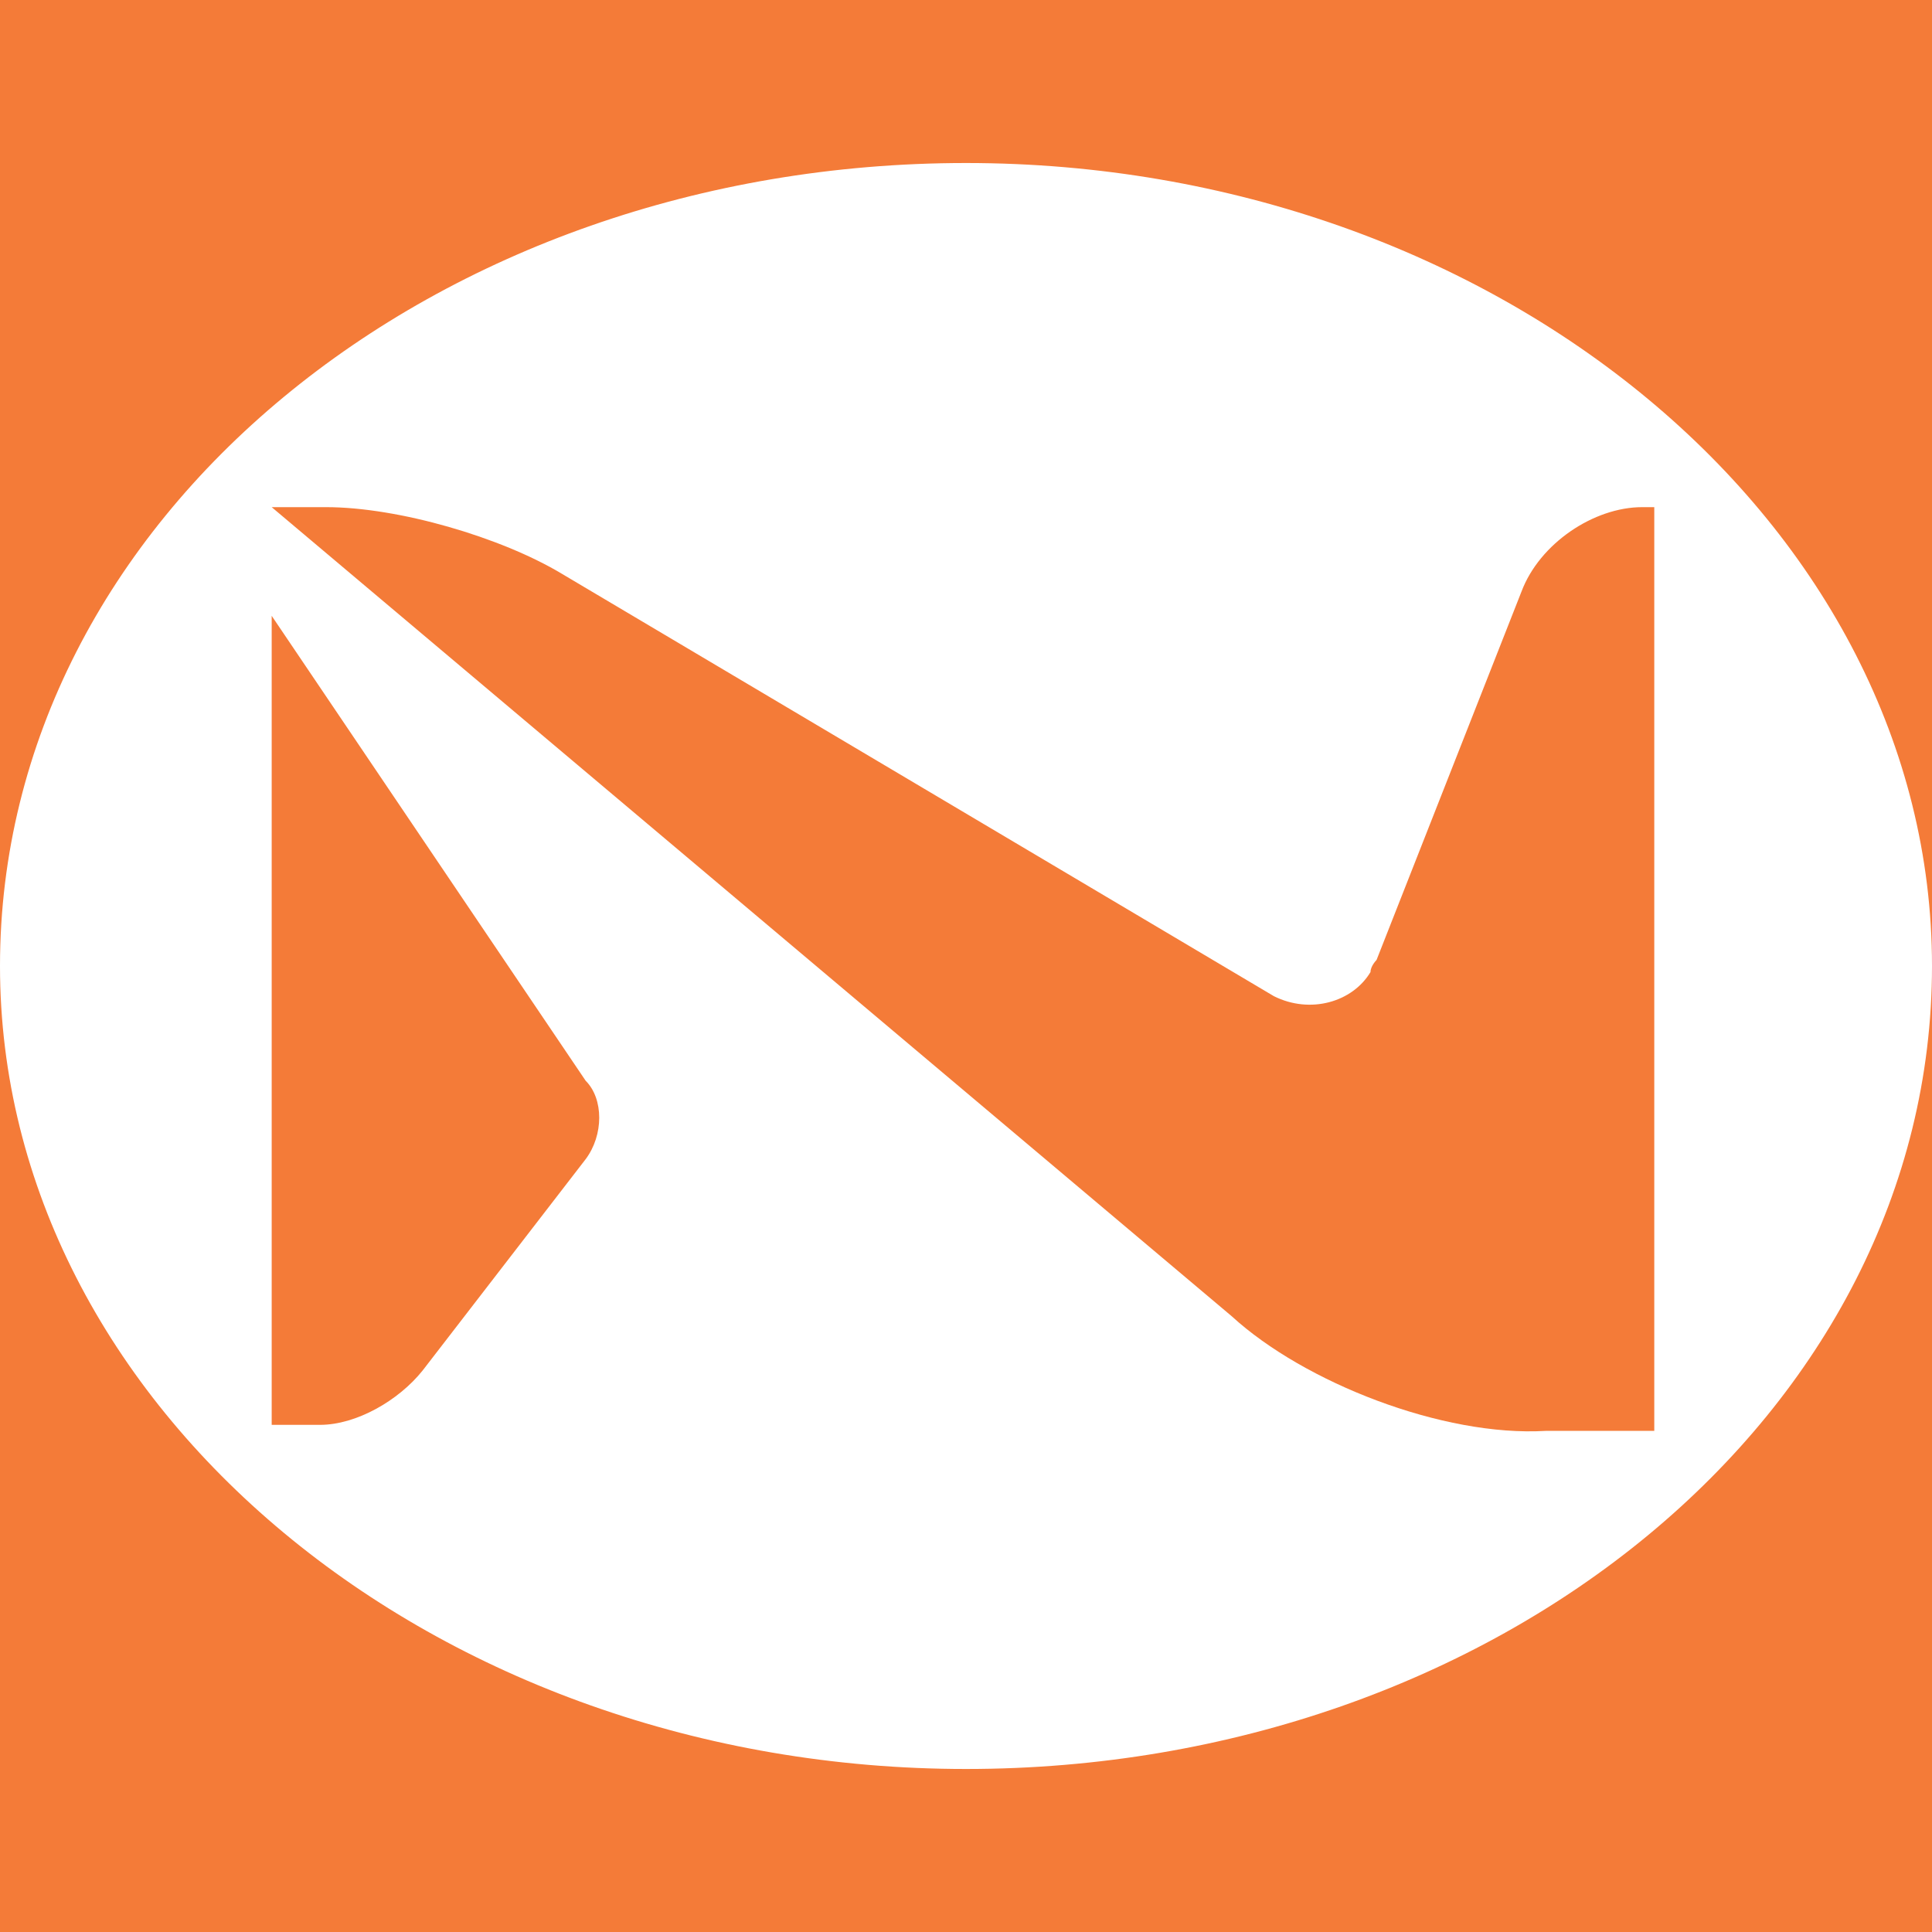
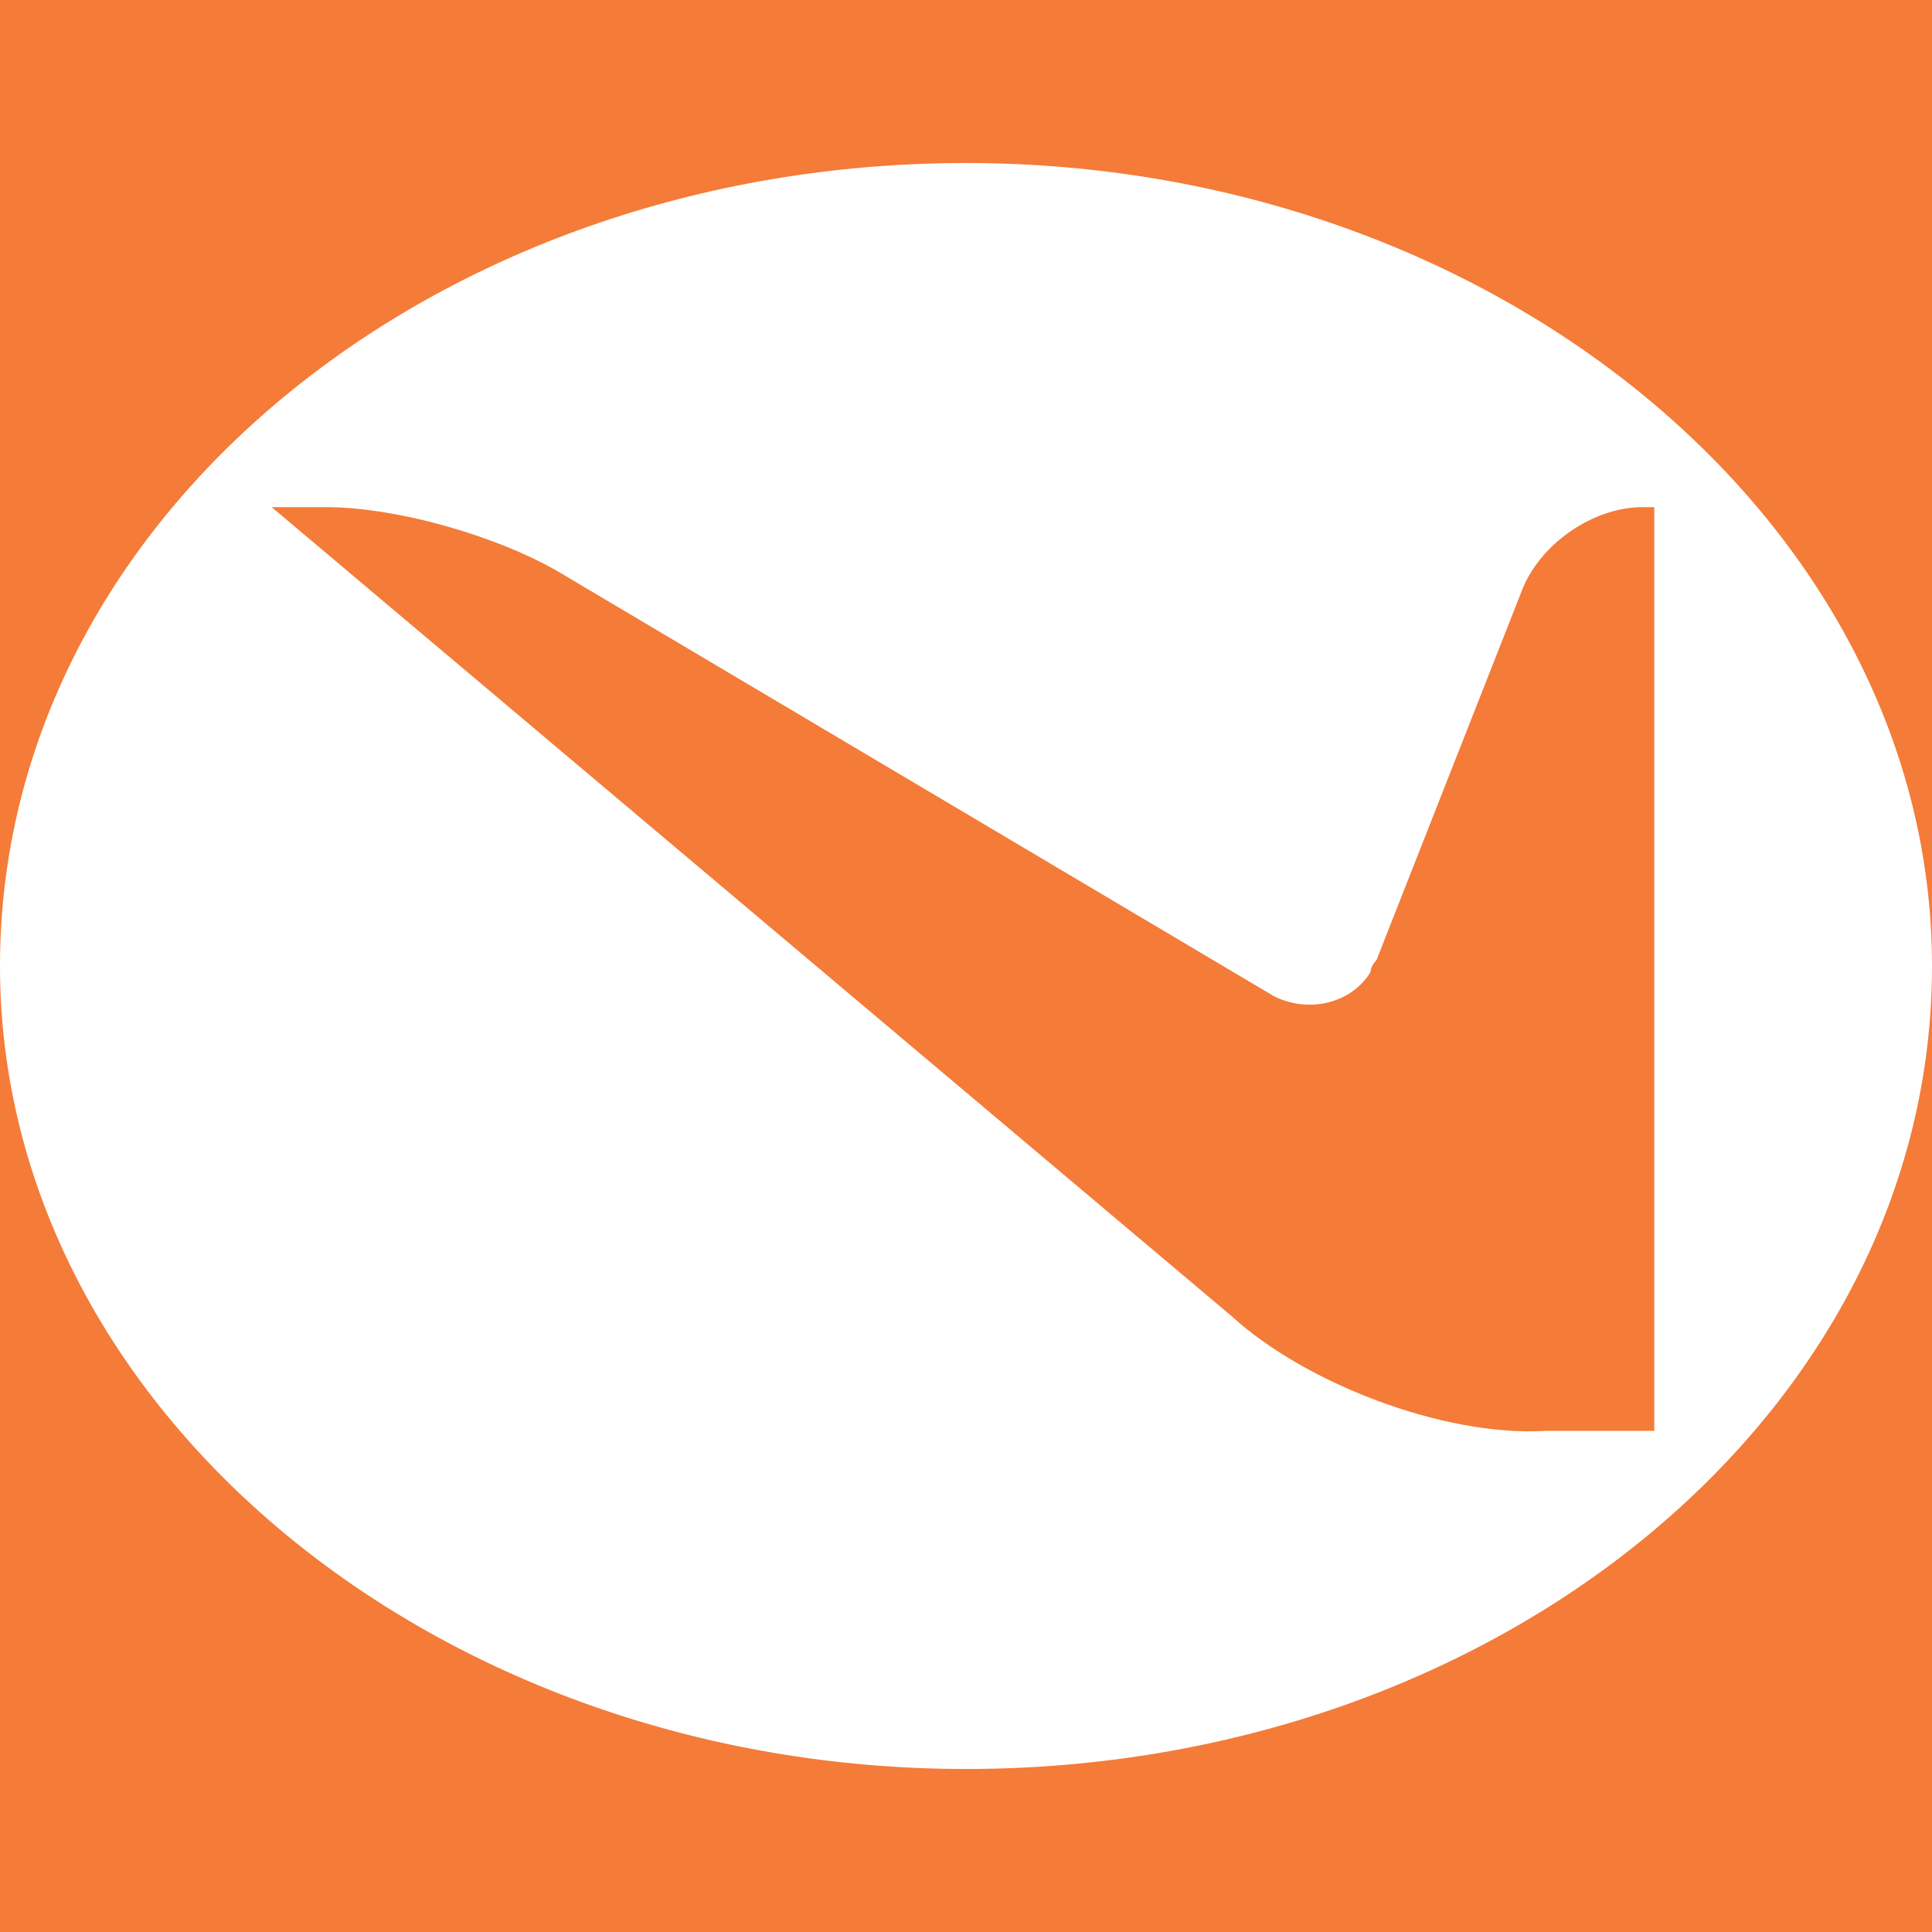
<svg xmlns="http://www.w3.org/2000/svg" version="1.1" id="レイヤー_1" x="0px" y="0px" viewBox="0 0 32 32" style="enable-background:new 0 0 32 32;" xml:space="preserve">
  <style type="text/css">
	.st0{fill-rule:evenodd;clip-rule:evenodd;fill:#FFFFFF;}
	.st1{fill-rule:evenodd;clip-rule:evenodd;fill:#F47B38;}
</style>
  <g>
    <rect class="st0" width="32" height="32" />
    <g>
-       <path class="st1" d="M4.5,10.2l0,13.4h0.8c0.6,0,1.3-0.4,1.7-0.9l2.7-3.5c0.3-0.4,0.3-1,0-1.3L4.5,10.2z" />
      <path class="st1" d="M25.2,9.8l-2.4,6.1c0,0-0.1,0.1-0.1,0.2c-0.3,0.5-1,0.7-1.6,0.4l-11.8-7c-1-0.6-2.7-1.1-3.9-1.1l0,0H4.5    l15.9,13.4c1.2,1.1,3.5,2,5.2,1.9h1.8V8.4h-0.2C26.4,8.4,25.5,9,25.2,9.8z" />
      <path class="st1" d="M16,29.3c-8.8,0-16-6-16-13.3v16h32V16C32,23.4,24.8,29.3,16,29.3z" />
      <path class="st1" d="M0,0v16C0,8.6,7.2,2.7,16,2.7c8.8,0,16,6,16,13.3V0H0z" />
    </g>
  </g>
</svg>